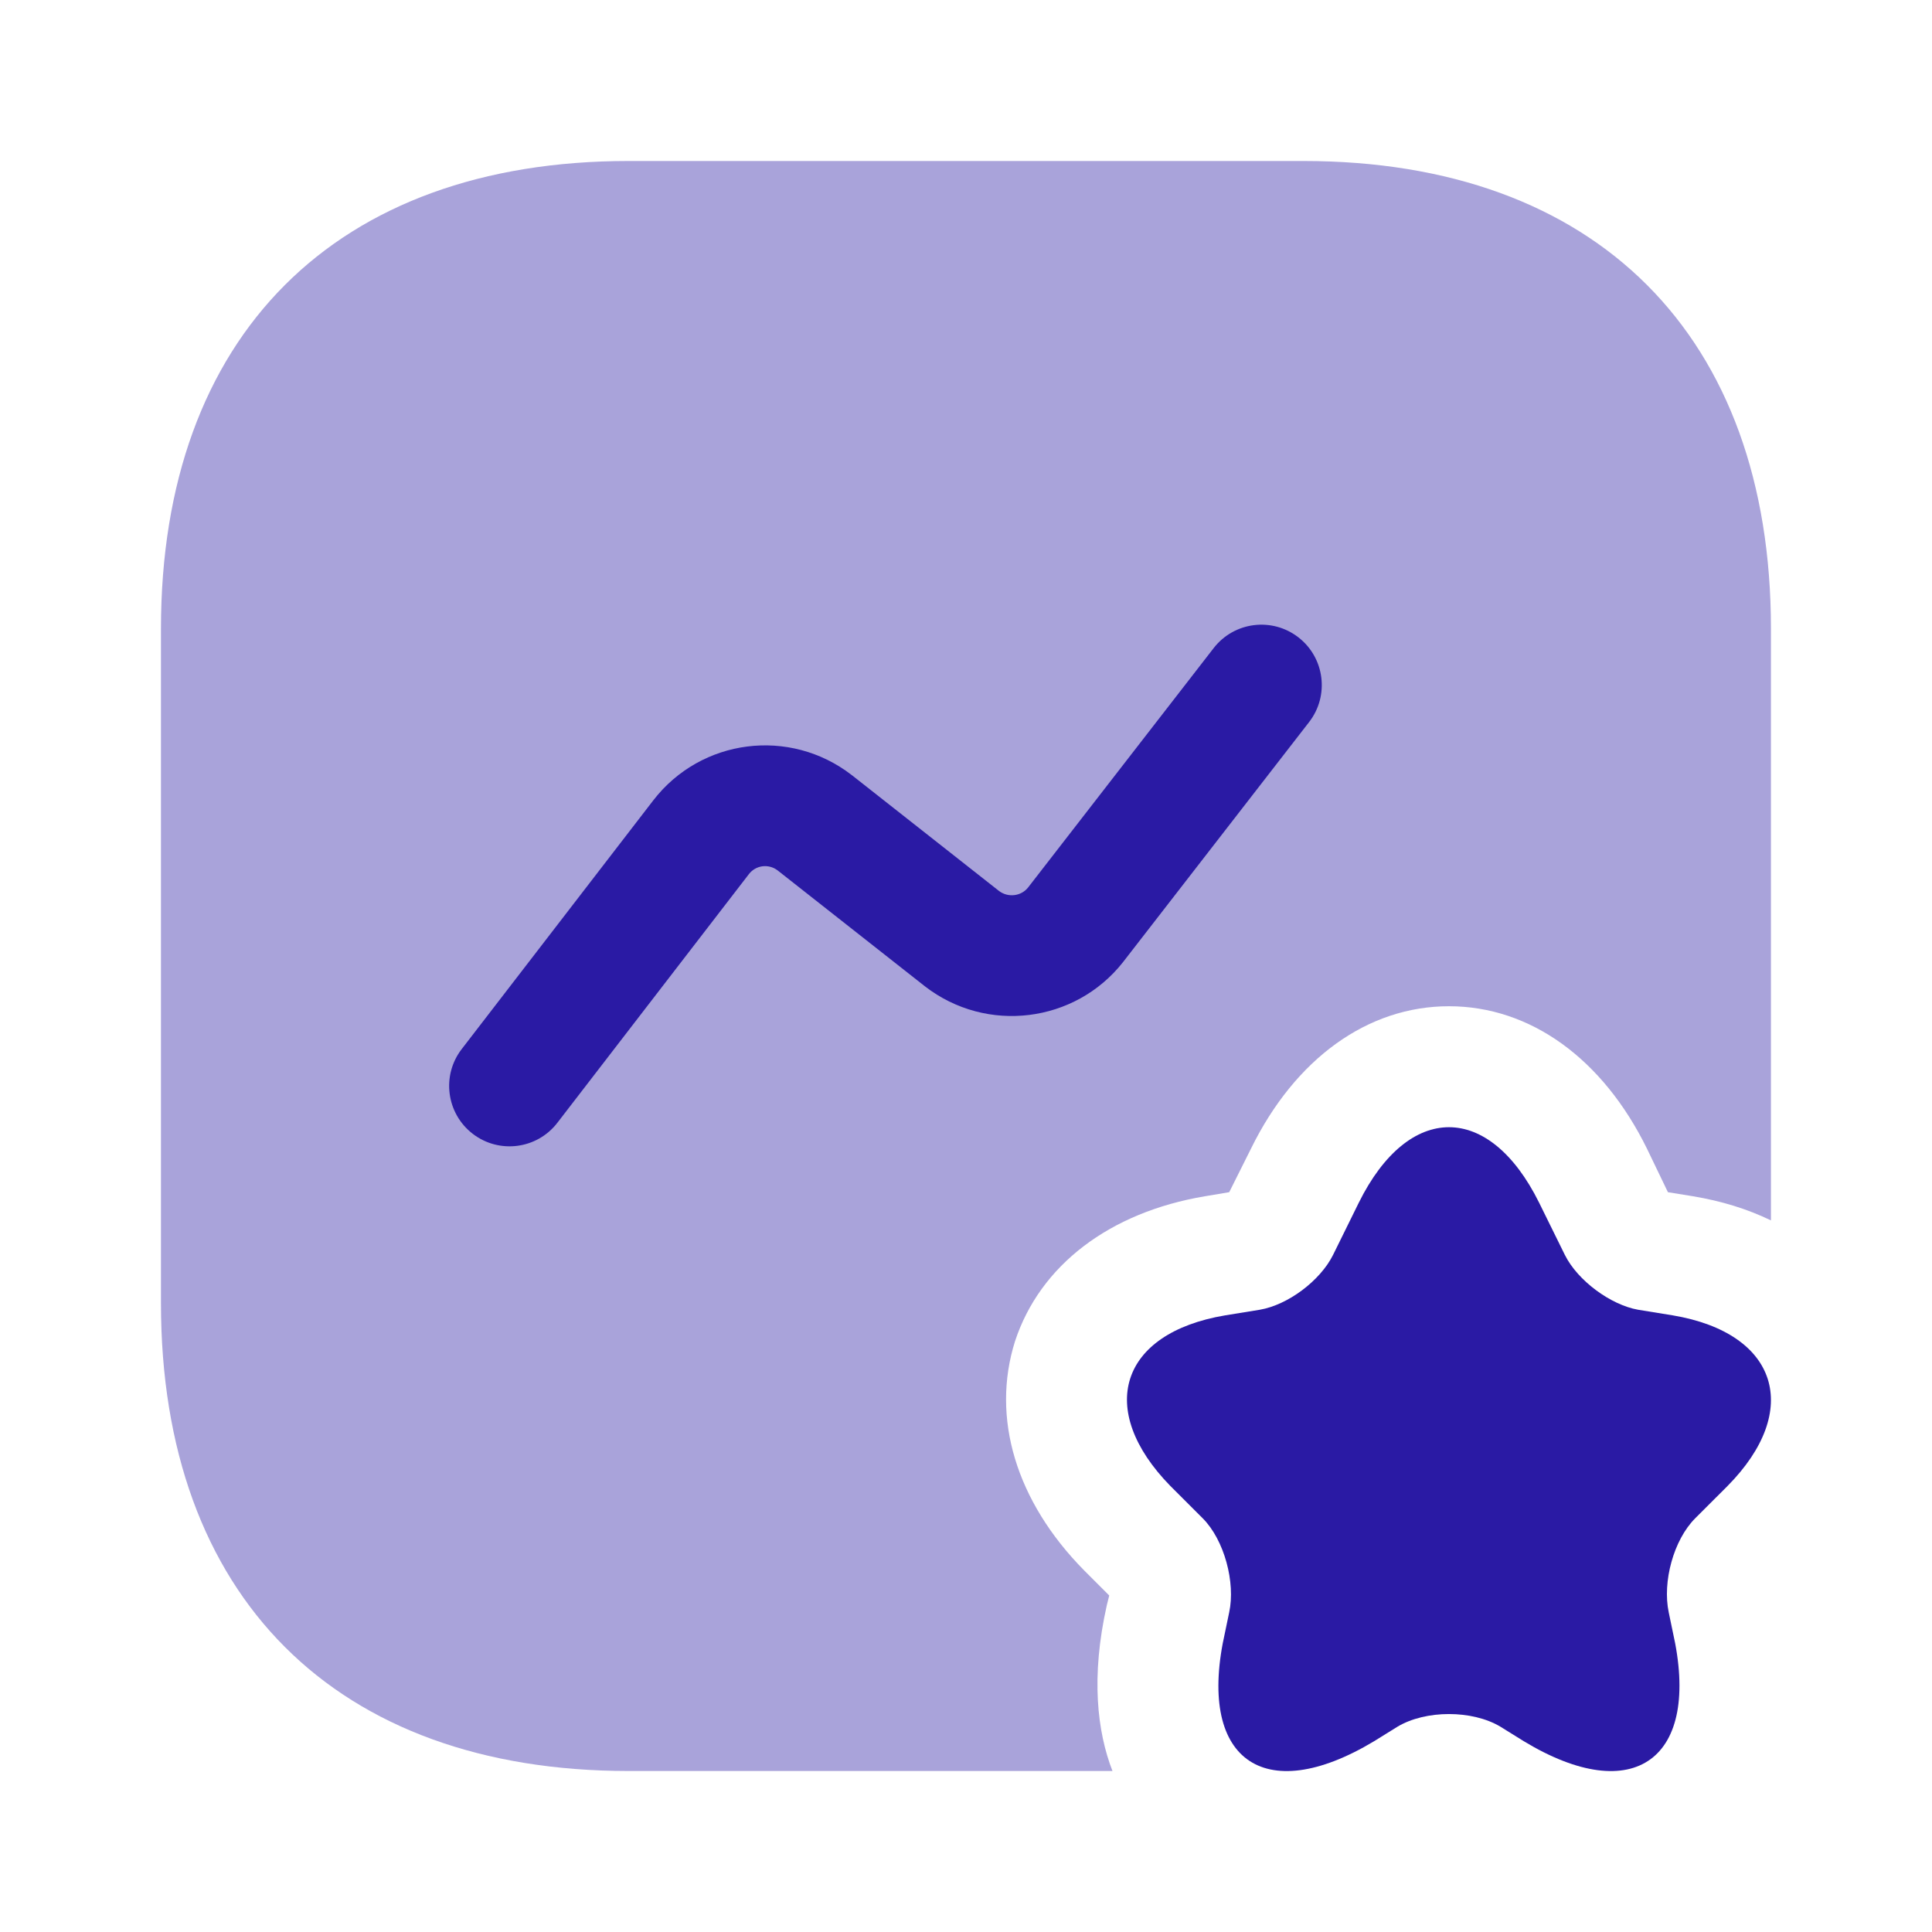
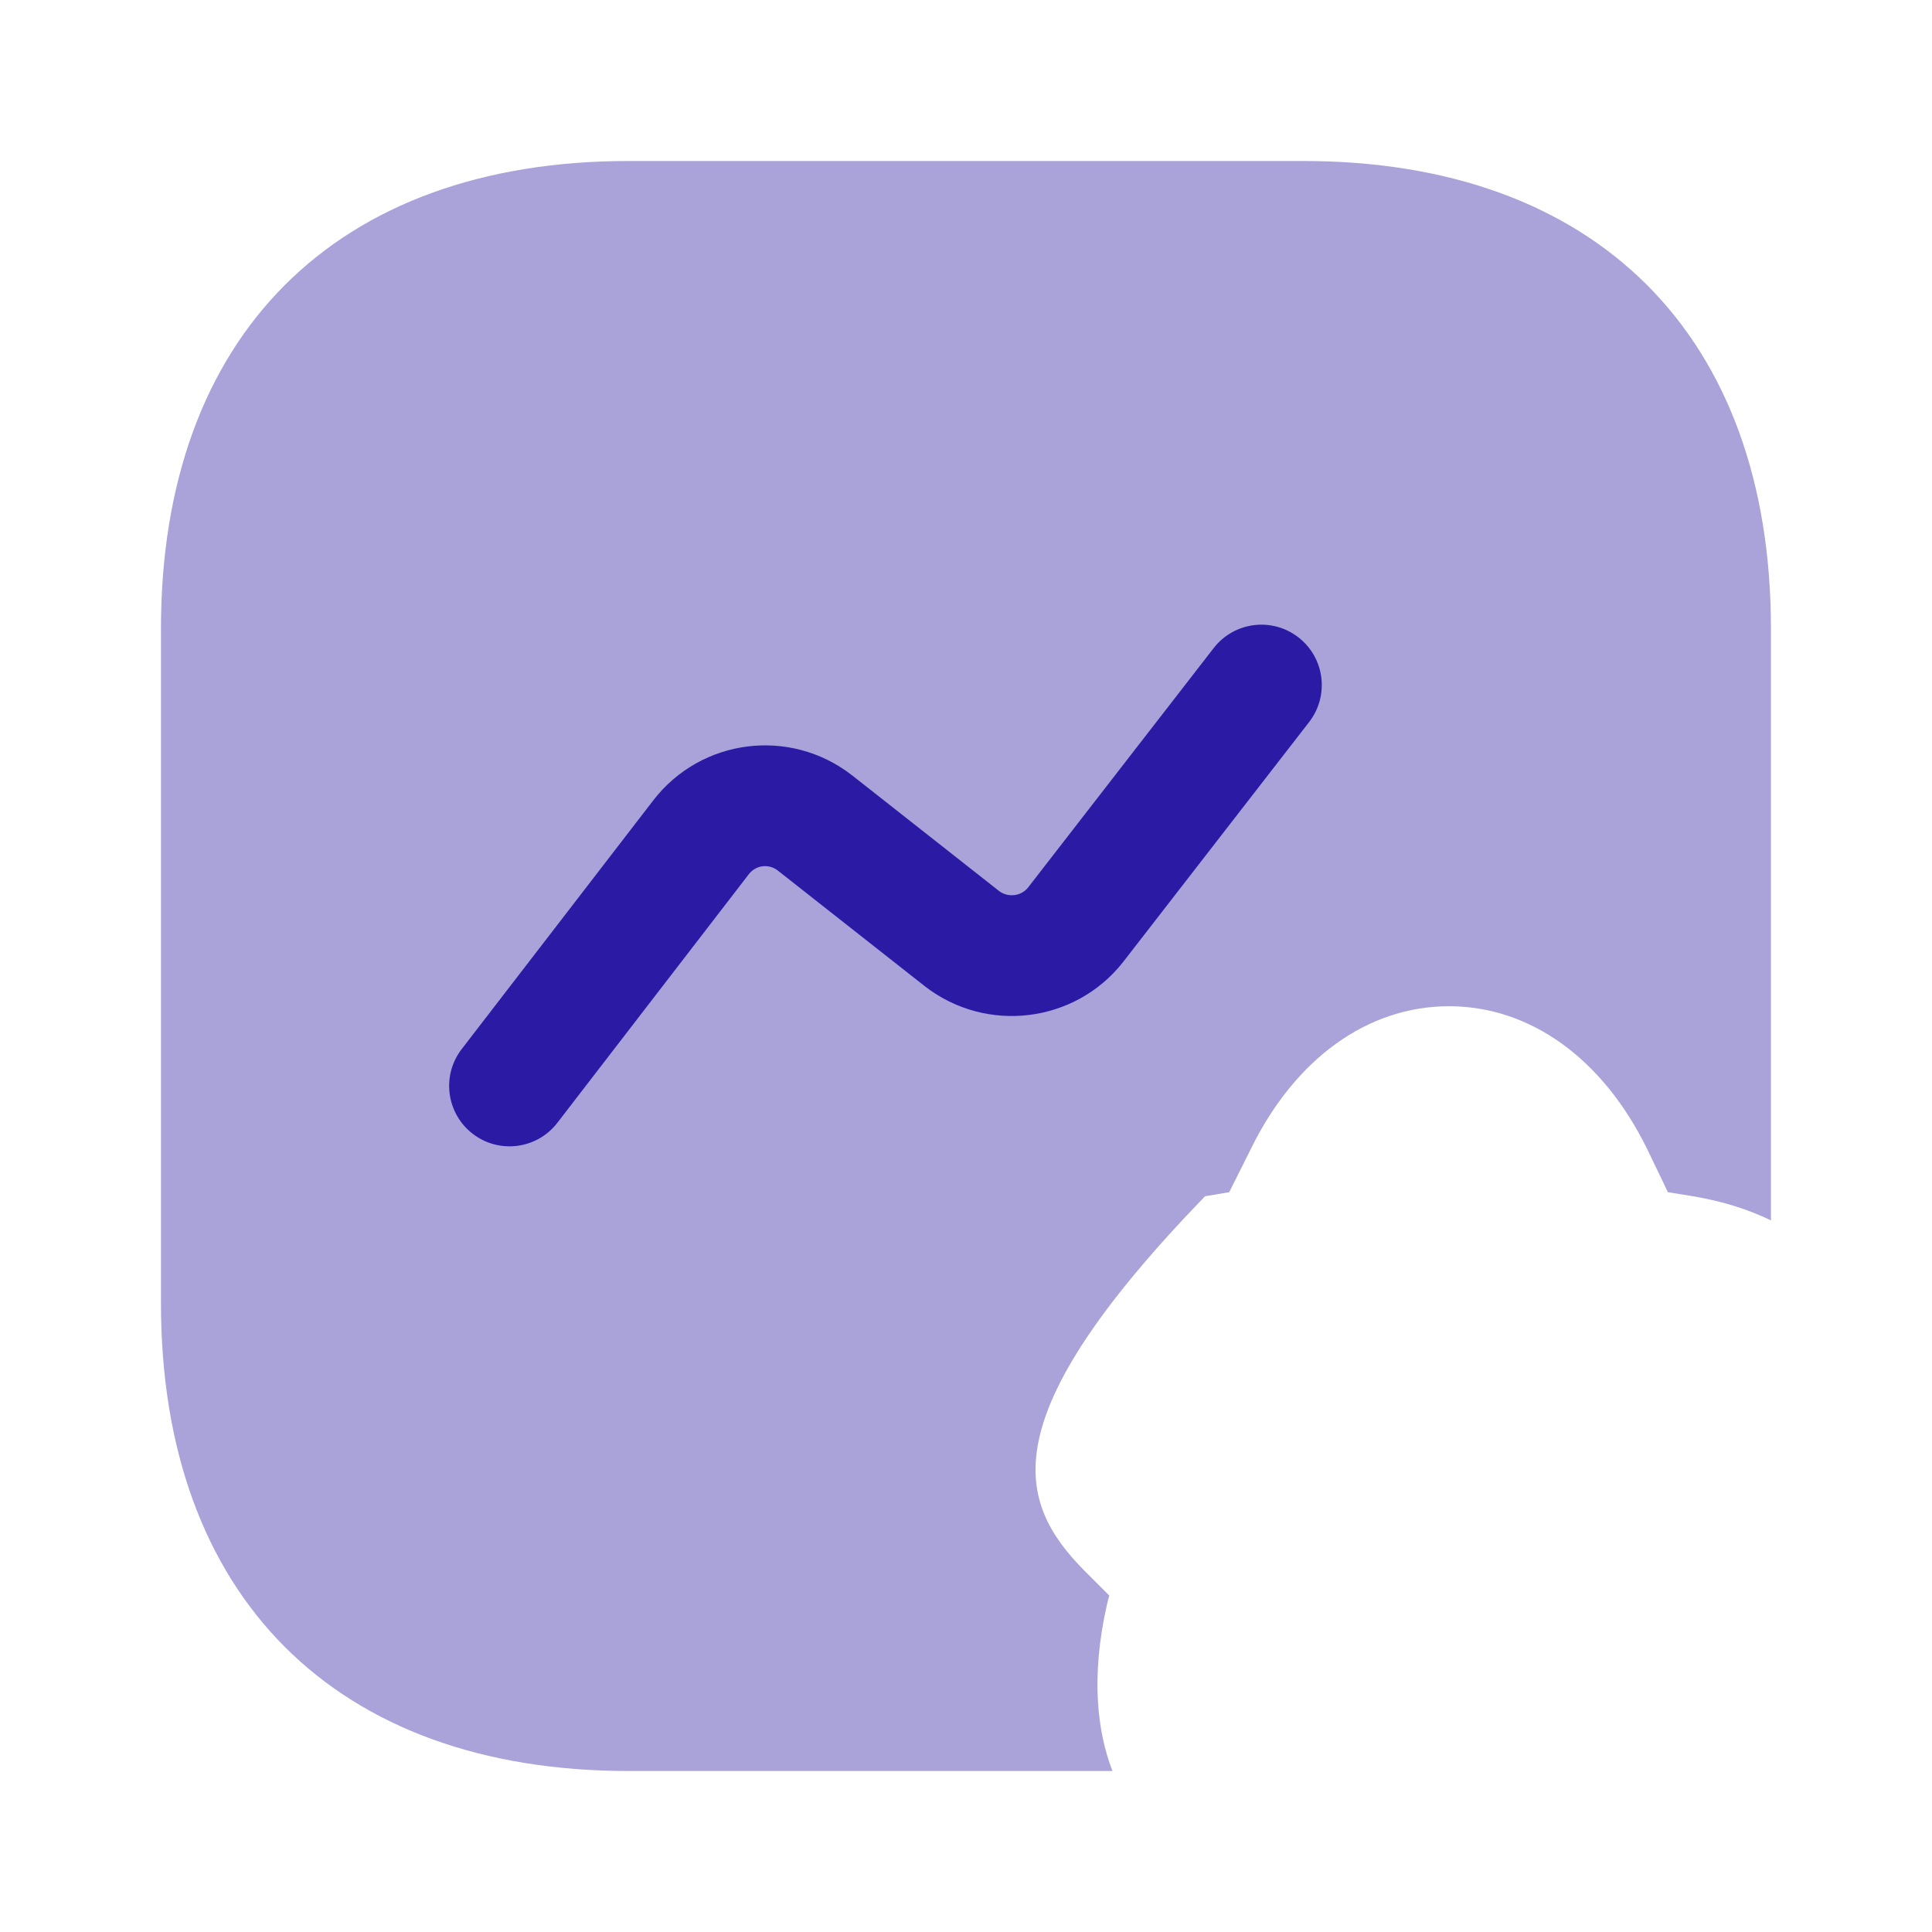
<svg xmlns="http://www.w3.org/2000/svg" width="64" height="64" viewBox="0 0 64 64" fill="none">
-   <path opacity="0.4" d="M58.665 20.827V40.427C57.892 40.053 57.039 39.787 56.079 39.627L55.252 39.493L54.559 38.053C53.092 35.067 50.692 33.333 47.999 33.333C45.305 33.333 42.905 35.067 41.439 38.053L40.719 39.493L39.919 39.627C36.745 40.16 34.452 41.92 33.625 44.427C32.825 46.96 33.652 49.733 35.919 52.027L36.745 52.853L36.665 53.173C36.132 55.547 36.345 57.36 36.852 58.667H20.825C11.119 58.667 5.332 52.88 5.332 43.173V20.827C5.332 11.12 11.119 5.333 20.825 5.333H43.172C52.879 5.333 58.665 11.12 58.665 20.827Z" fill="#2A1AA4" />
-   <path d="M50.985 39.84L51.839 41.573C52.265 42.427 53.358 43.227 54.265 43.387L55.412 43.573C58.905 44.16 59.705 46.72 57.225 49.227L56.158 50.293C55.438 51.013 55.065 52.4 55.279 53.413L55.412 54.053C56.372 58.267 54.132 59.893 50.478 57.68L49.705 57.2C48.772 56.64 47.225 56.64 46.292 57.2L45.519 57.68C41.839 59.893 39.625 58.267 40.585 54.053L40.718 53.413C40.932 52.427 40.559 51.013 39.839 50.293L38.772 49.227C36.292 46.693 37.092 44.16 40.585 43.573L41.732 43.387C42.665 43.227 43.732 42.427 44.158 41.573L45.012 39.84C46.665 36.507 49.332 36.507 50.985 39.84Z" fill="#2A1AA4" />
+   <path opacity="0.4" d="M58.665 20.827V40.427C57.892 40.053 57.039 39.787 56.079 39.627L55.252 39.493L54.559 38.053C53.092 35.067 50.692 33.333 47.999 33.333C45.305 33.333 42.905 35.067 41.439 38.053L40.719 39.493L39.919 39.627C32.825 46.96 33.652 49.733 35.919 52.027L36.745 52.853L36.665 53.173C36.132 55.547 36.345 57.36 36.852 58.667H20.825C11.119 58.667 5.332 52.88 5.332 43.173V20.827C5.332 11.12 11.119 5.333 20.825 5.333H43.172C52.879 5.333 58.665 11.12 58.665 20.827Z" fill="#2A1AA4" />
  <path fill-rule="evenodd" clip-rule="evenodd" d="M43.011 21.113C43.884 21.789 44.043 23.046 43.366 23.919L37.195 31.88C35.608 33.887 32.683 34.252 30.643 32.676L30.629 32.665L25.758 28.832C25.457 28.604 25.037 28.66 24.809 28.955C24.809 28.956 24.809 28.955 24.809 28.955L18.463 37.194C17.79 38.069 16.534 38.232 15.659 37.558C14.784 36.884 14.62 35.628 15.294 34.753L21.643 26.51C23.227 24.461 26.163 24.09 28.209 25.671L28.223 25.681L33.093 29.514C33.398 29.745 33.826 29.686 34.053 29.404L40.205 21.468C40.882 20.595 42.138 20.436 43.011 21.113Z" fill="#2A1AA4" />
</svg>